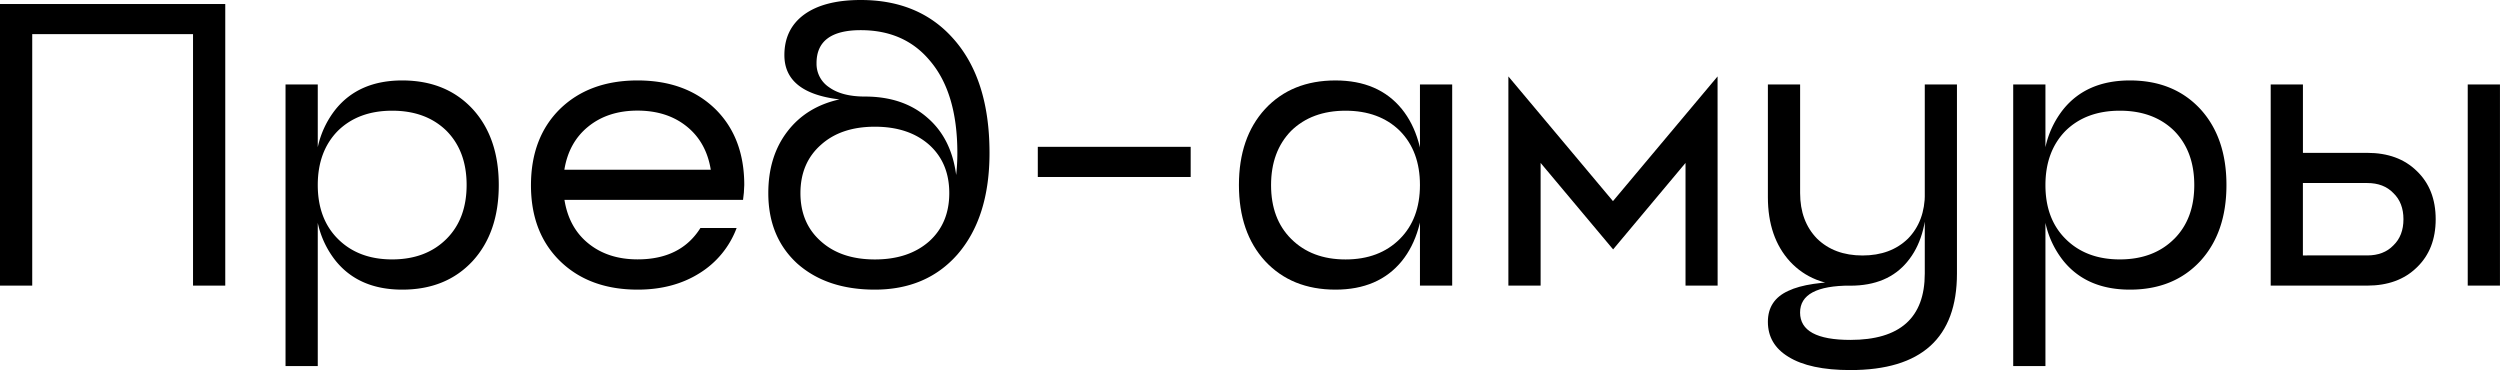
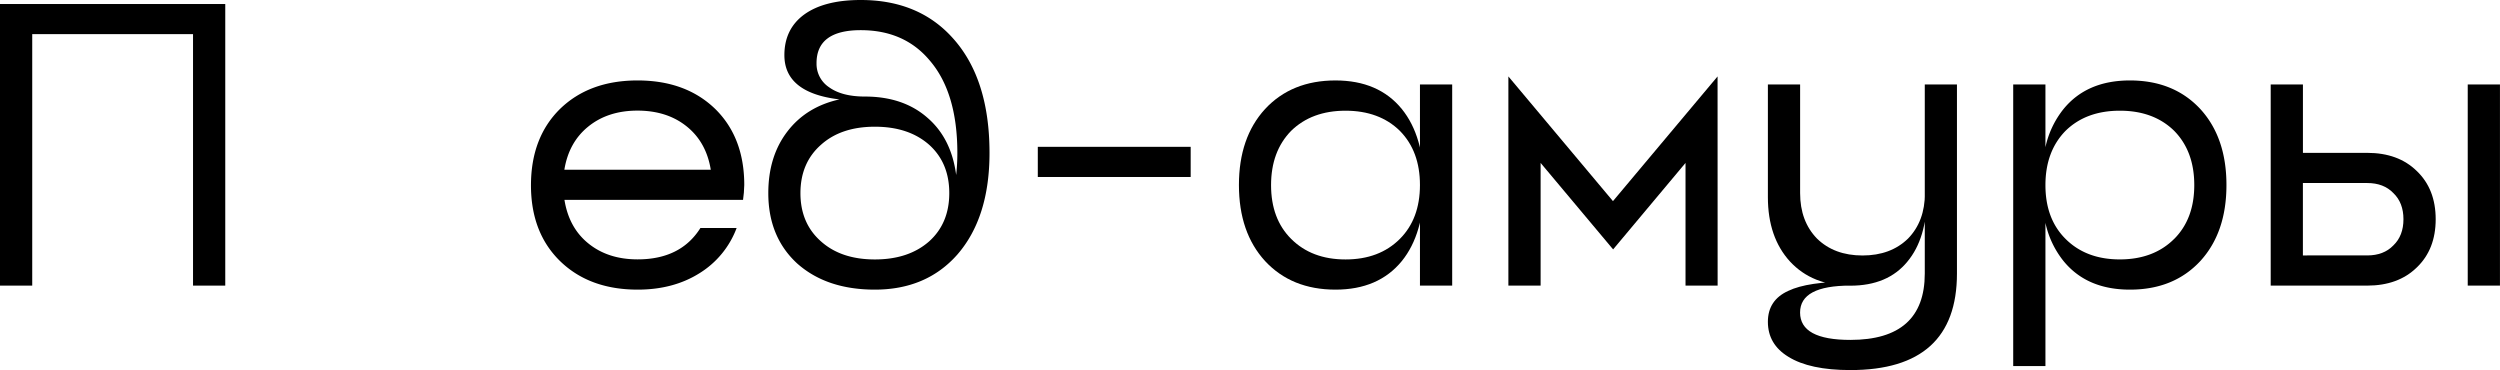
<svg xmlns="http://www.w3.org/2000/svg" id="Слой_1" data-name="Слой 1" viewBox="0 0 1318.58 195.19">
  <path d="M118.81,2.12V150.64h-17V18H17V150.64H0V2.12Z" />
-   <path d="M167.6,117.54v75.53h-17V44.55h17v33.1a48.46,48.46,0,0,1,9.55-20.15q12.3-15.07,35-15.07,23.11,0,37.13,15.07,13.79,15.06,13.79,40.09t-13.79,40.1q-14,15.08-37.13,15.07-22.71,0-35-15.07A48.46,48.46,0,0,1,167.6,117.54ZM235.5,126q10.6-10.6,10.61-28.43T235.5,69q-10.83-10.61-28.65-10.61T178.21,69Q167.6,79.78,167.6,97.59T178.21,126q10.83,10.83,28.64,10.82T235.5,126Z" />
  <path d="M336.27,42.43q25.47,0,41,15.07,15.28,15.06,15.28,40.09l-.21,4-.43,3.81h-94.2q2.34,14.64,12.52,22.92,10.4,8.49,26.09,8.48,22.71,0,33.1-16.54h19.1A47.61,47.61,0,0,1,369,144.06q-13.8,8.7-32.68,8.7-25.45,0-40.94-15.07Q280,122.63,280.05,97.59T295.33,57.5Q310.81,42.43,336.27,42.43Zm0,15.91q-15.69,0-26.09,8.49Q300,75.11,297.66,89.53h77.23q-2.34-14.41-12.52-22.7Q352,58.36,336.27,58.34Z" />
  <path d="M454,0q30.56,0,48.59,20.16,19.3,21.42,19.31,60.46,0,34.17-17,53.68-16.33,18.45-43.49,18.46Q436,152.76,420.5,139q-15.27-14-15.27-37.13,0-19.52,10.18-32.67,10-12.95,27.37-16.77Q413.71,49,413.71,29.07q0-13.57,10.19-21.22Q434.51,0,454,0Zm7.43,136.84q17.82,0,28.64-9.54,10.61-9.55,10.61-25.46T490.09,76.38q-10.81-9.55-28.64-9.55T433,76.38q-10.81,9.54-10.82,25.46T433,127.3Q443.63,136.84,461.45,136.84Zm-5.3-85.92q20.36,0,33.09,11.24Q501.77,73,504.31,92.29a106.71,106.71,0,0,0,.63-11.67q0-31.82-14.64-48.8Q476.93,15.92,454,15.91q-23.34,0-23.33,17.4A14.79,14.79,0,0,0,437.26,46Q444.06,50.92,456.15,50.92Z" />
  <path d="M547.37,77.44H628V93.35H547.37Z" />
  <path d="M704.37,42.43q22.71,0,35,15.07,11.67,14.43,11.67,40.09t-11.67,40.1q-12.32,15.08-35,15.07-23.13,0-37.13-15.07-13.79-15.06-13.79-40.1T667.24,57.5Q681.25,42.43,704.37,42.43Zm5.31,94.41q17.82,0,28.64-10.82,10.6-10.6,10.61-28.43T738.32,69q-10.83-10.61-28.64-10.61T681,69q-10.6,10.83-10.6,28.64T681,126Q691.86,136.85,709.68,136.84Zm39.25-92.29h17V150.64h-17Z" />
  <path d="M905.93,150.64H889V85.93l-38.19,45.61L812.57,85.93v64.71h-17V40.31l55.16,65.77,55.17-65.77Z" />
  <path d="M1032.16,44.55v99.72q0,50.92-56.22,50.92-21.44,0-32.68-7-10.82-6.58-10.82-18.46,0-11.46,10.82-16.34,10.18-4.87,32.68-4.88v2.13q-26.54,0-26.52,14.21,0,14.43,26.52,14.43,39.24,0,39.25-35V44.55ZM1016.25,104q0,21.65-10.19,33.94-10.39,12.73-30.12,12.74-20,0-31.83-12.74Q932.44,125.18,932.44,104V44.55h17v57.29q0,14.85,8.91,24,9.12,8.91,24,8.91t24-8.91q8.91-9.12,8.91-24Z" />
  <path d="M1078.83,117.54v75.53h-17V44.55h17v33.1a48.46,48.46,0,0,1,9.55-20.15q12.3-15.07,35-15.07,23.11,0,37.13,15.07,13.79,15.06,13.79,40.09t-13.79,40.1q-14,15.08-37.13,15.07-22.71,0-35-15.07A48.46,48.46,0,0,1,1078.83,117.54Zm67.9,8.48q10.61-10.6,10.6-28.43T1146.73,69q-10.83-10.61-28.65-10.61T1089.44,69q-10.61,10.83-10.61,28.64T1089.44,126q10.83,10.83,28.64,10.82T1146.73,126Z" />
  <path d="M1248.56,80.62q16.34,0,26.1,9.55,10,9.54,10,25.46t-10,25.46q-9.77,9.54-26.1,9.55h-50.92V44.55h17V80.62Zm0,54.1q8.7,0,13.79-5.3,5.31-5.1,5.31-13.79t-5.31-13.79q-5.08-5.31-13.79-5.31h-33.94v38.19Zm53-90.17h17V150.64h-17Z" />
</svg>